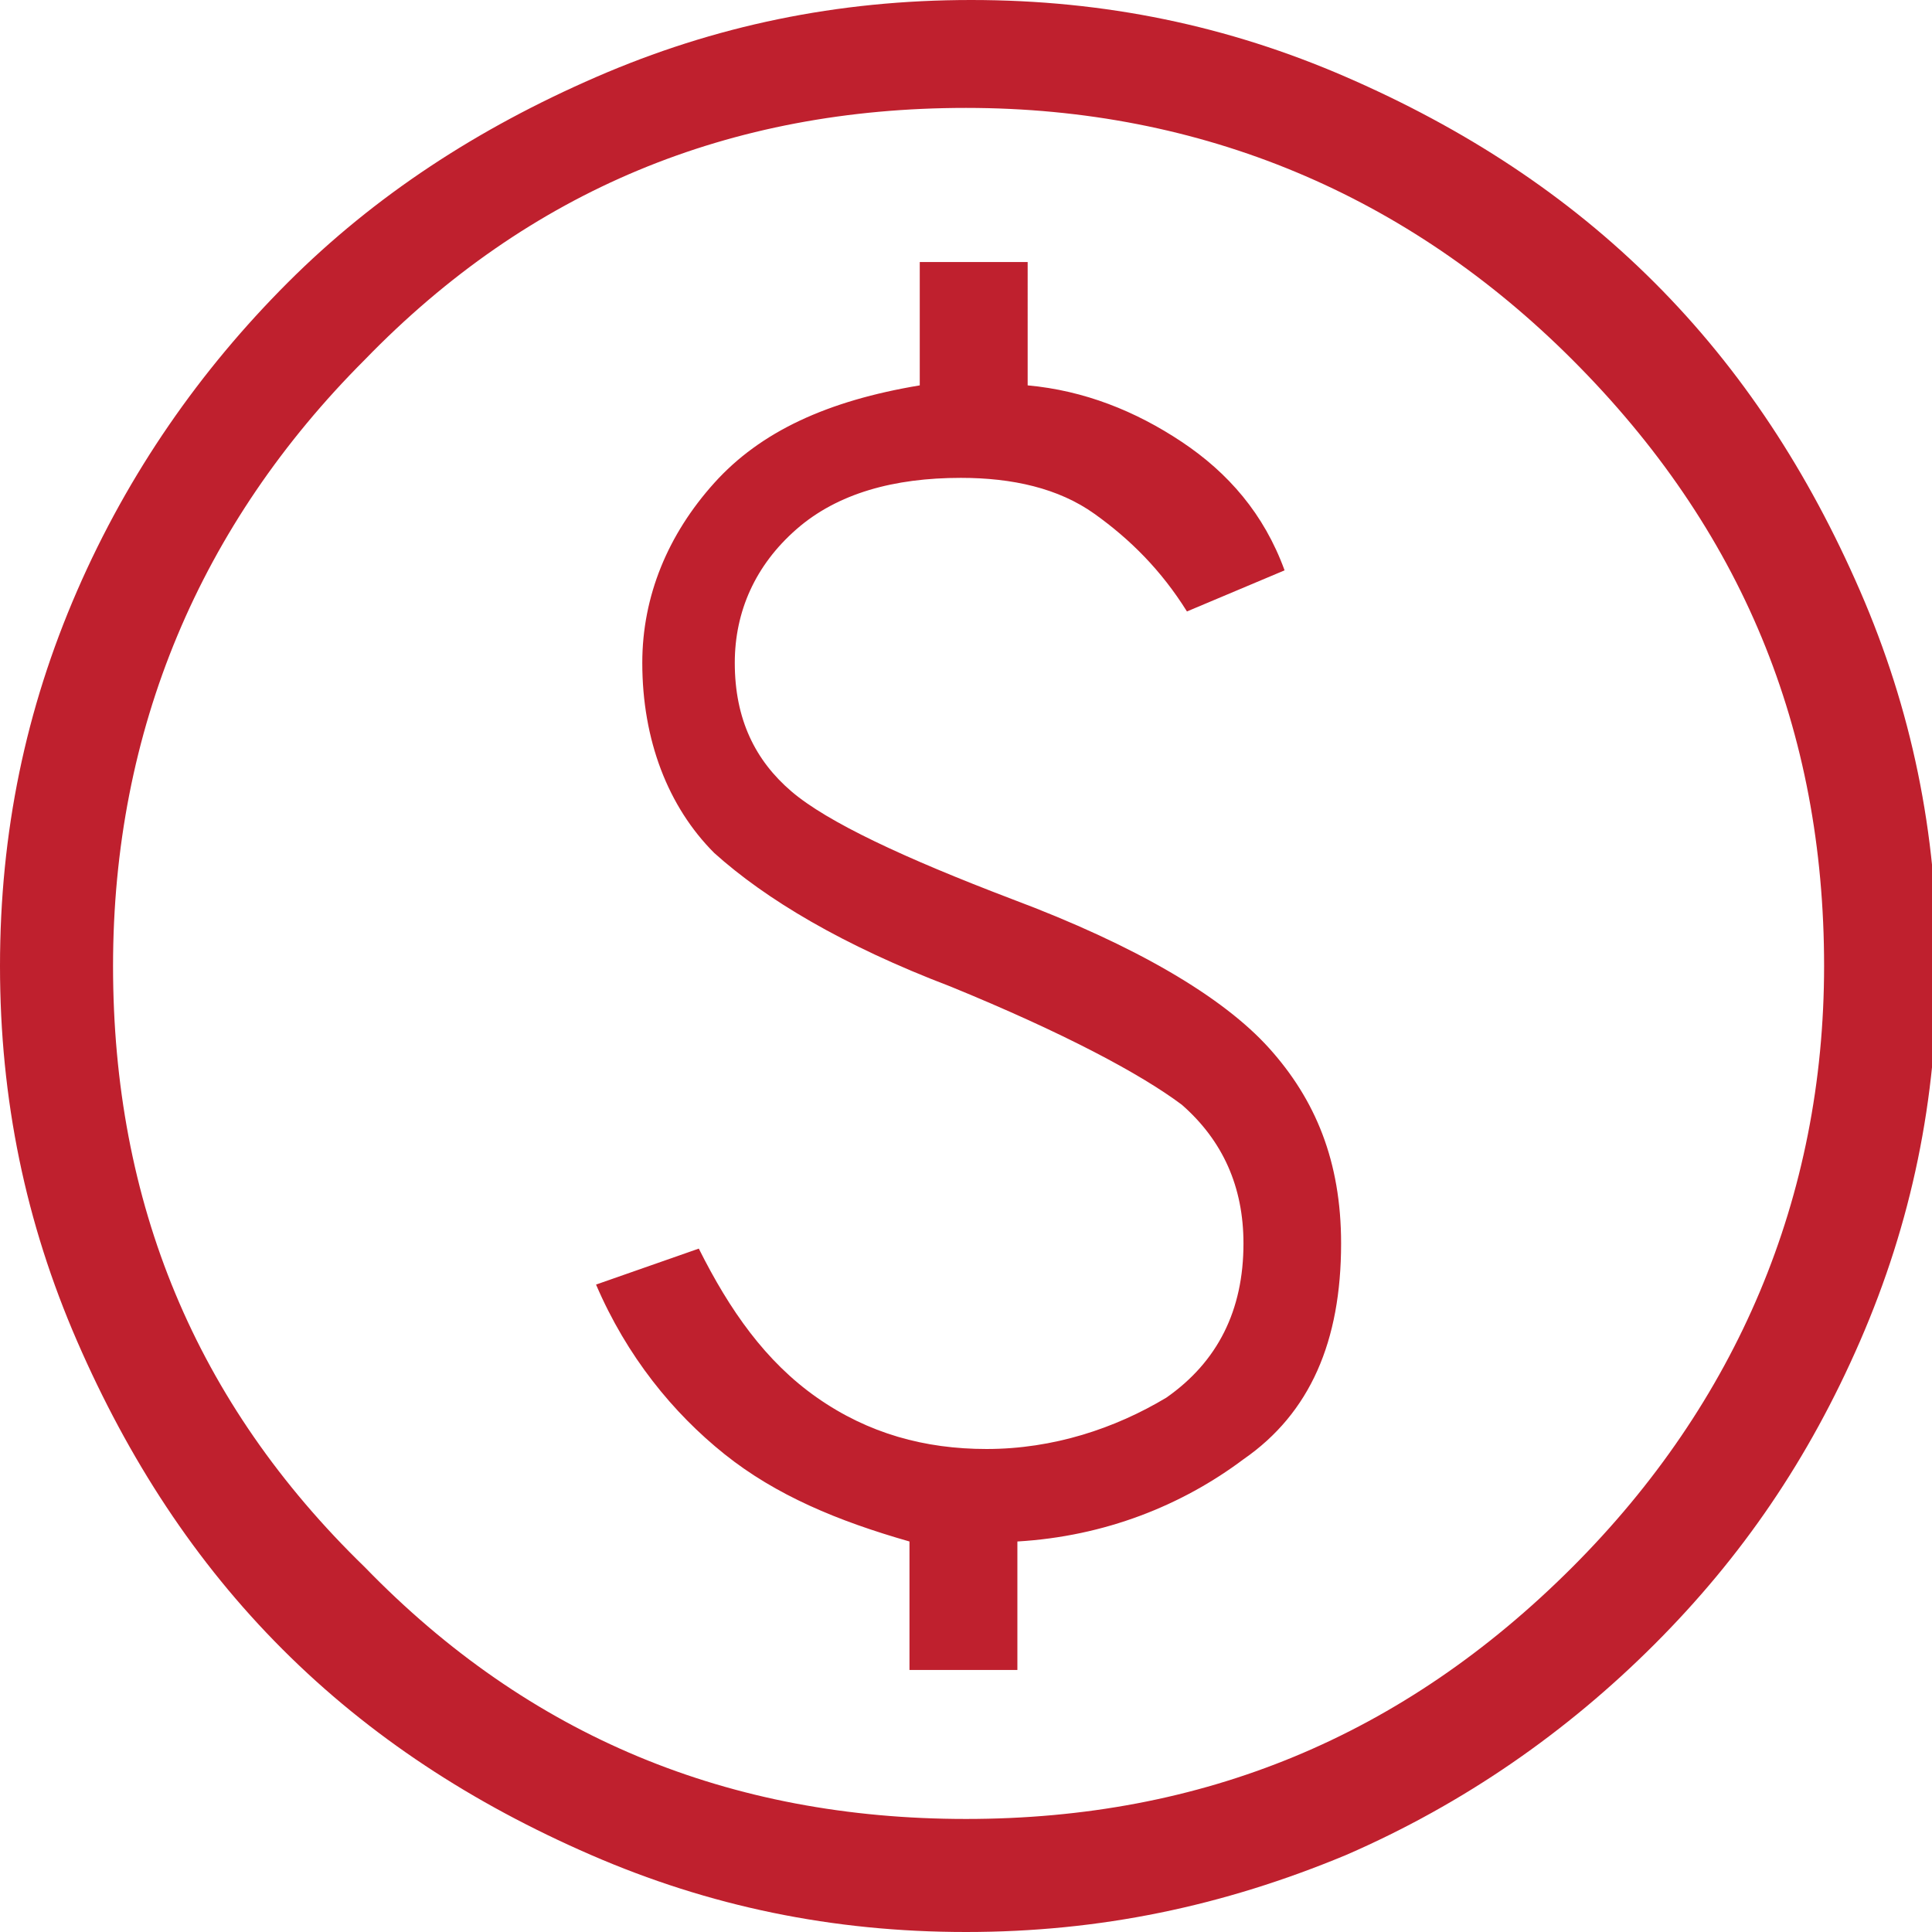
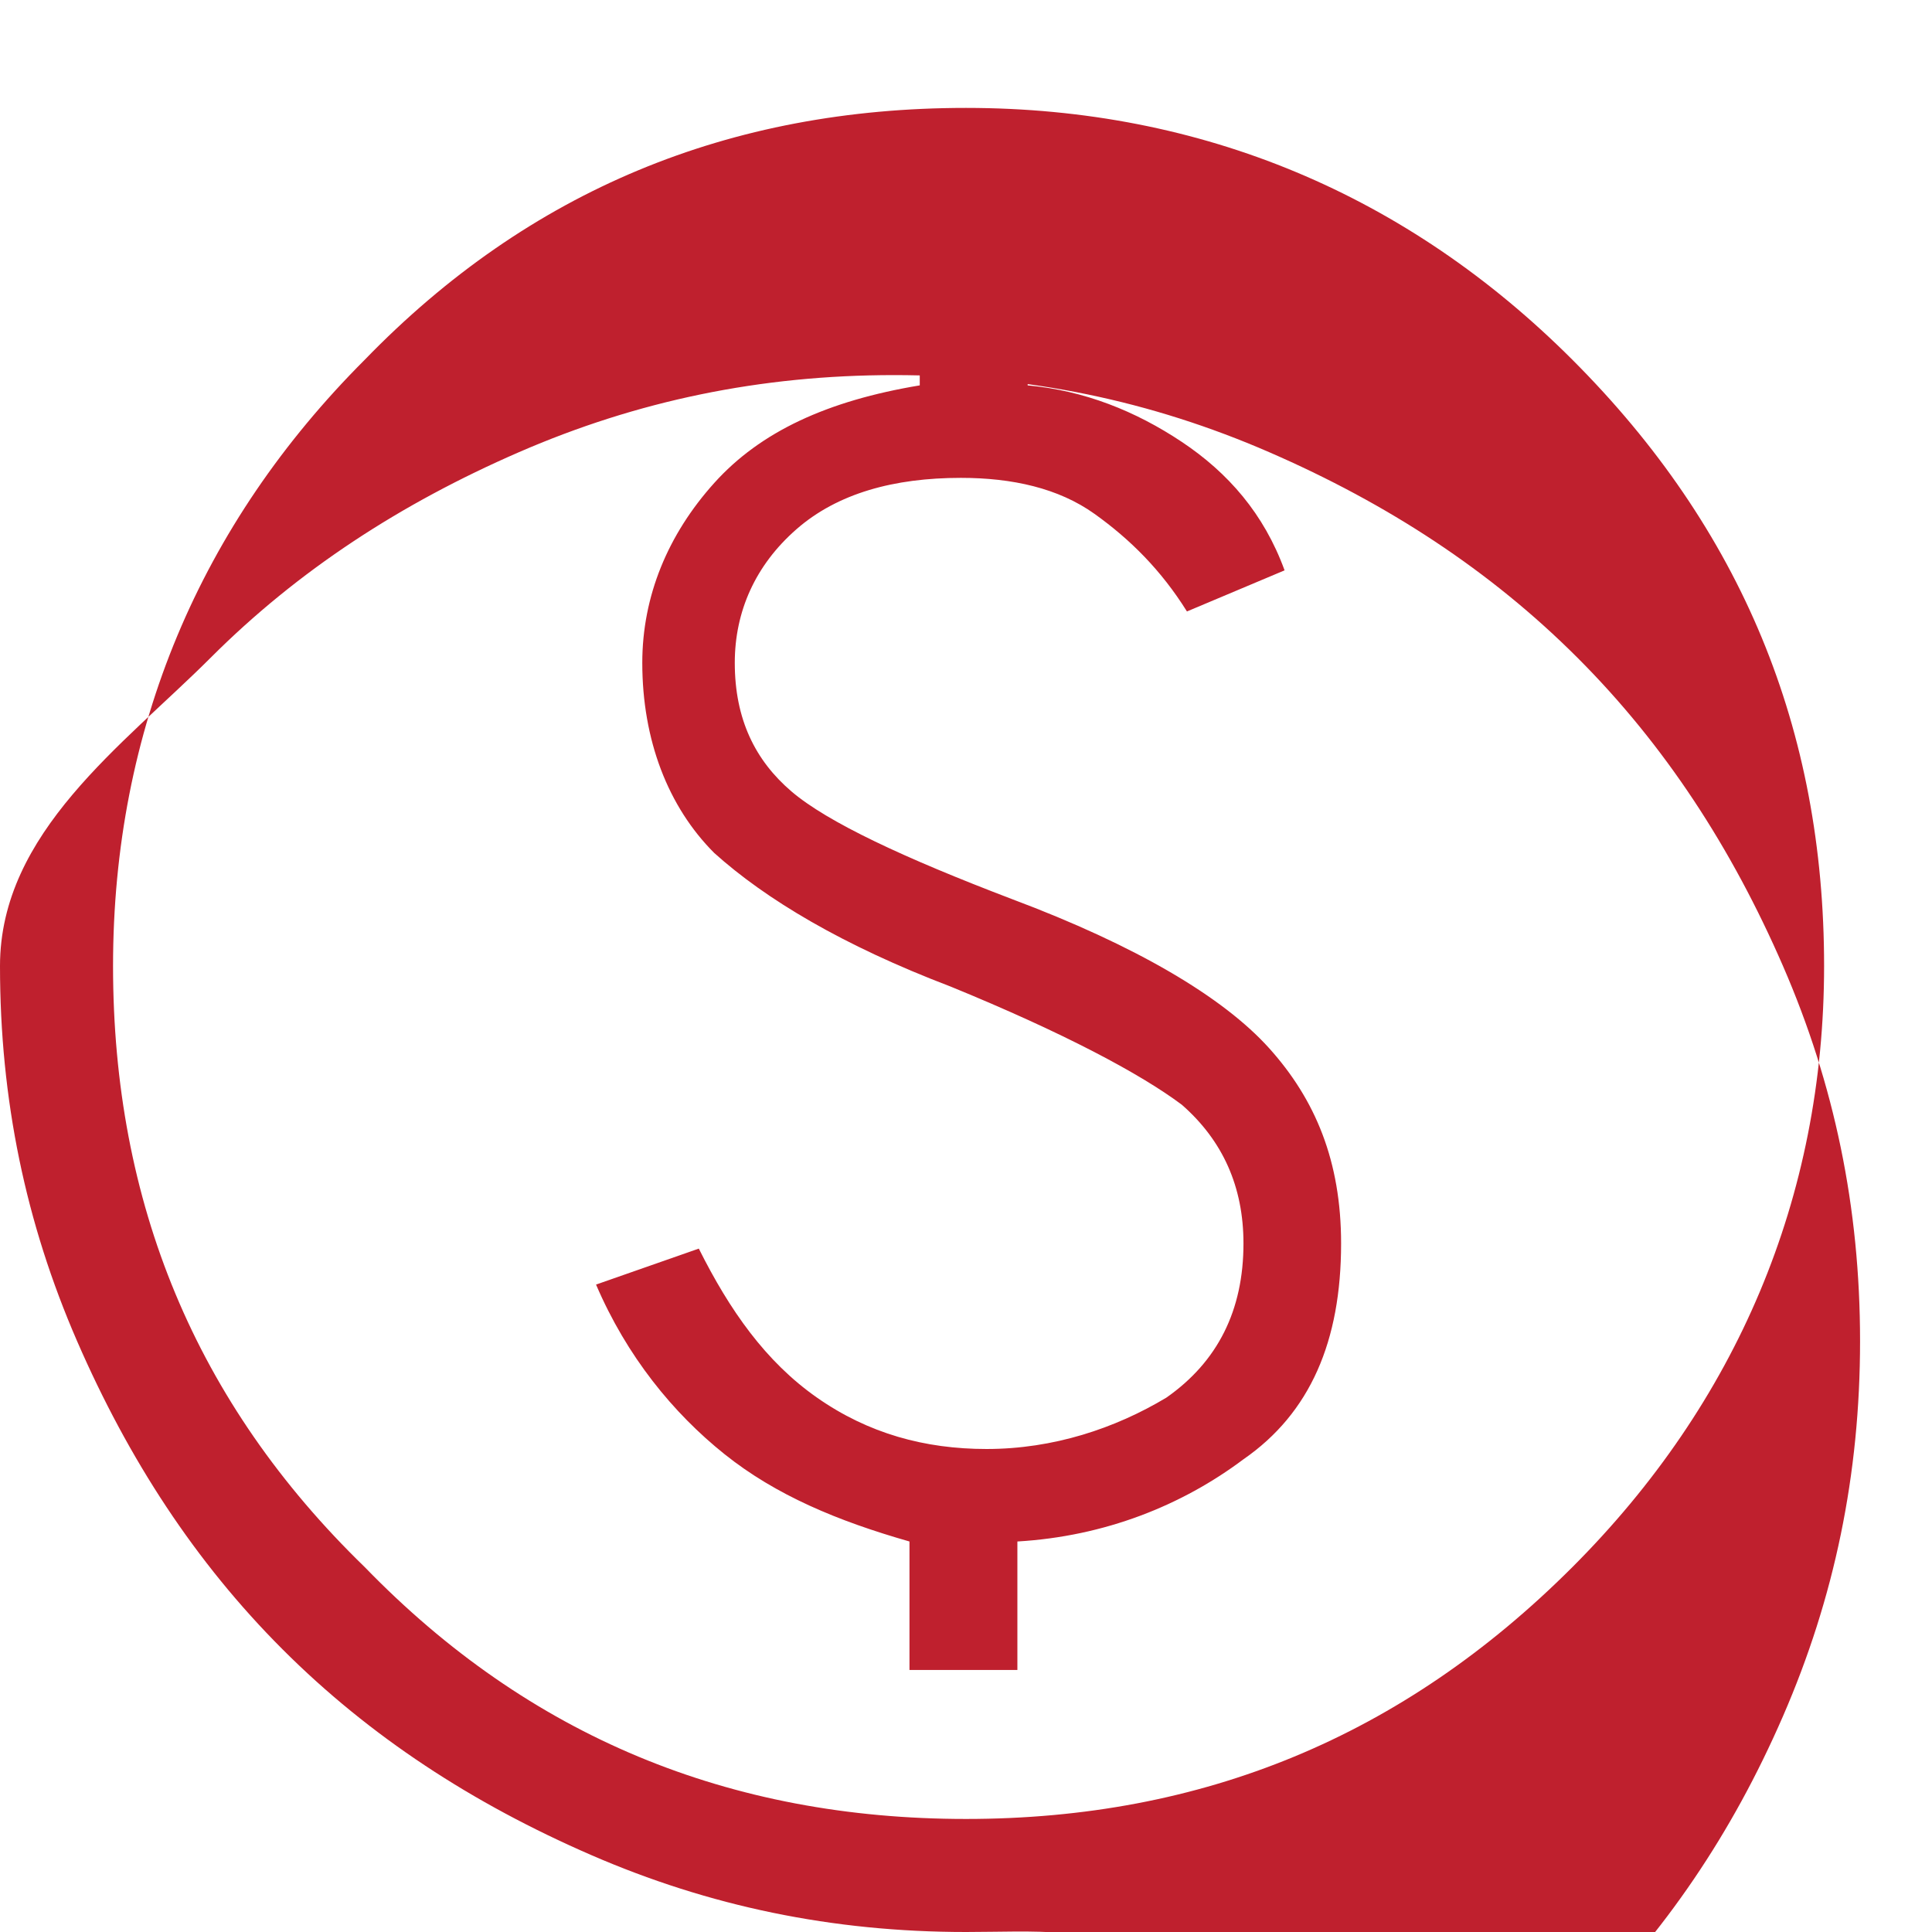
<svg xmlns="http://www.w3.org/2000/svg" version="1.1" id="Layer_1" x="0px" y="0px" viewBox="0 0 37.6 37.6" style="enable-background:new 0 0 37.6 37.6;" xml:space="preserve">
  <style type="text/css">
	.st0{fill:#BF202E;}
</style>
-   <path class="st0" d="M17.7,32.5h2.1v-2.5c1.7-0.1,3.2-0.7,4.4-1.6c1.3-0.9,1.9-2.3,1.9-4.2c0-1.6-0.5-2.8-1.4-3.8  c-0.9-1-2.6-2-5-2.9c-2.1-0.8-3.6-1.5-4.3-2.1c-0.7-0.6-1.1-1.4-1.1-2.5c0-1,0.4-1.9,1.2-2.6c0.8-0.7,1.9-1,3.2-1  c1,0,1.9,0.2,2.6,0.7c0.7,0.5,1.3,1.1,1.8,1.9l1.9-0.8C24.6,10,23.9,9.2,23,8.6c-0.9-0.6-1.9-1-3-1.1V5.1h-2.1v2.4  c-1.8,0.3-3.1,0.9-4,1.9c-0.9,1-1.4,2.2-1.4,3.5c0,1.5,0.5,2.8,1.4,3.7c1,0.9,2.5,1.8,4.6,2.6c2.2,0.9,3.7,1.7,4.5,2.3  c0.8,0.7,1.2,1.6,1.2,2.7c0,1.3-0.5,2.3-1.5,3c-1,0.6-2.2,1-3.5,1c-1.2,0-2.3-0.3-3.3-1c-1-0.7-1.7-1.7-2.3-2.9L11.6,25  c0.6,1.4,1.5,2.5,2.5,3.3c1,0.8,2.2,1.3,3.6,1.7V32.5z M18.8,37.6c-2.6,0-5-0.5-7.3-1.5c-2.3-1-4.3-2.3-6-4c-1.7-1.7-3-3.7-4-6  c-1-2.3-1.5-4.7-1.5-7.3c0-2.6,0.5-5,1.5-7.3s2.4-4.3,4.1-6c1.7-1.7,3.7-3,6-4c2.3-1,4.7-1.5,7.3-1.5c2.6,0,5,0.5,7.3,1.5  c2.3,1,4.3,2.3,6,4c1.7,1.7,3,3.7,4,6c1,2.3,1.5,4.7,1.5,7.3c0,2.6-0.5,5-1.5,7.3c-1,2.3-2.3,4.2-4,5.9c-1.7,1.7-3.7,3.1-6,4.1  C23.8,37.1,21.4,37.6,18.8,37.6z M18.8,35.4c4.6,0,8.5-1.6,11.8-4.9c3.2-3.2,4.9-7.2,4.9-11.7c0-4.6-1.6-8.5-4.9-11.8  c-3.2-3.2-7.2-4.9-11.8-4.9c-4.6,0-8.5,1.6-11.7,4.9c-3.2,3.2-4.9,7.2-4.9,11.8c0,4.6,1.6,8.5,4.9,11.7  C10.3,33.8,14.2,35.4,18.8,35.4z" />
+   <path class="st0" d="M17.7,32.5h2.1v-2.5c1.7-0.1,3.2-0.7,4.4-1.6c1.3-0.9,1.9-2.3,1.9-4.2c0-1.6-0.5-2.8-1.4-3.8  c-0.9-1-2.6-2-5-2.9c-2.1-0.8-3.6-1.5-4.3-2.1c-0.7-0.6-1.1-1.4-1.1-2.5c0-1,0.4-1.9,1.2-2.6c0.8-0.7,1.9-1,3.2-1  c1,0,1.9,0.2,2.6,0.7c0.7,0.5,1.3,1.1,1.8,1.9l1.9-0.8C24.6,10,23.9,9.2,23,8.6c-0.9-0.6-1.9-1-3-1.1V5.1h-2.1v2.4  c-1.8,0.3-3.1,0.9-4,1.9c-0.9,1-1.4,2.2-1.4,3.5c0,1.5,0.5,2.8,1.4,3.7c1,0.9,2.5,1.8,4.6,2.6c2.2,0.9,3.7,1.7,4.5,2.3  c0.8,0.7,1.2,1.6,1.2,2.7c0,1.3-0.5,2.3-1.5,3c-1,0.6-2.2,1-3.5,1c-1.2,0-2.3-0.3-3.3-1c-1-0.7-1.7-1.7-2.3-2.9L11.6,25  c0.6,1.4,1.5,2.5,2.5,3.3c1,0.8,2.2,1.3,3.6,1.7V32.5z M18.8,37.6c-2.6,0-5-0.5-7.3-1.5c-2.3-1-4.3-2.3-6-4c-1.7-1.7-3-3.7-4-6  c-1-2.3-1.5-4.7-1.5-7.3s2.4-4.3,4.1-6c1.7-1.7,3.7-3,6-4c2.3-1,4.7-1.5,7.3-1.5c2.6,0,5,0.5,7.3,1.5  c2.3,1,4.3,2.3,6,4c1.7,1.7,3,3.7,4,6c1,2.3,1.5,4.7,1.5,7.3c0,2.6-0.5,5-1.5,7.3c-1,2.3-2.3,4.2-4,5.9c-1.7,1.7-3.7,3.1-6,4.1  C23.8,37.1,21.4,37.6,18.8,37.6z M18.8,35.4c4.6,0,8.5-1.6,11.8-4.9c3.2-3.2,4.9-7.2,4.9-11.7c0-4.6-1.6-8.5-4.9-11.8  c-3.2-3.2-7.2-4.9-11.8-4.9c-4.6,0-8.5,1.6-11.7,4.9c-3.2,3.2-4.9,7.2-4.9,11.8c0,4.6,1.6,8.5,4.9,11.7  C10.3,33.8,14.2,35.4,18.8,35.4z" />
</svg>